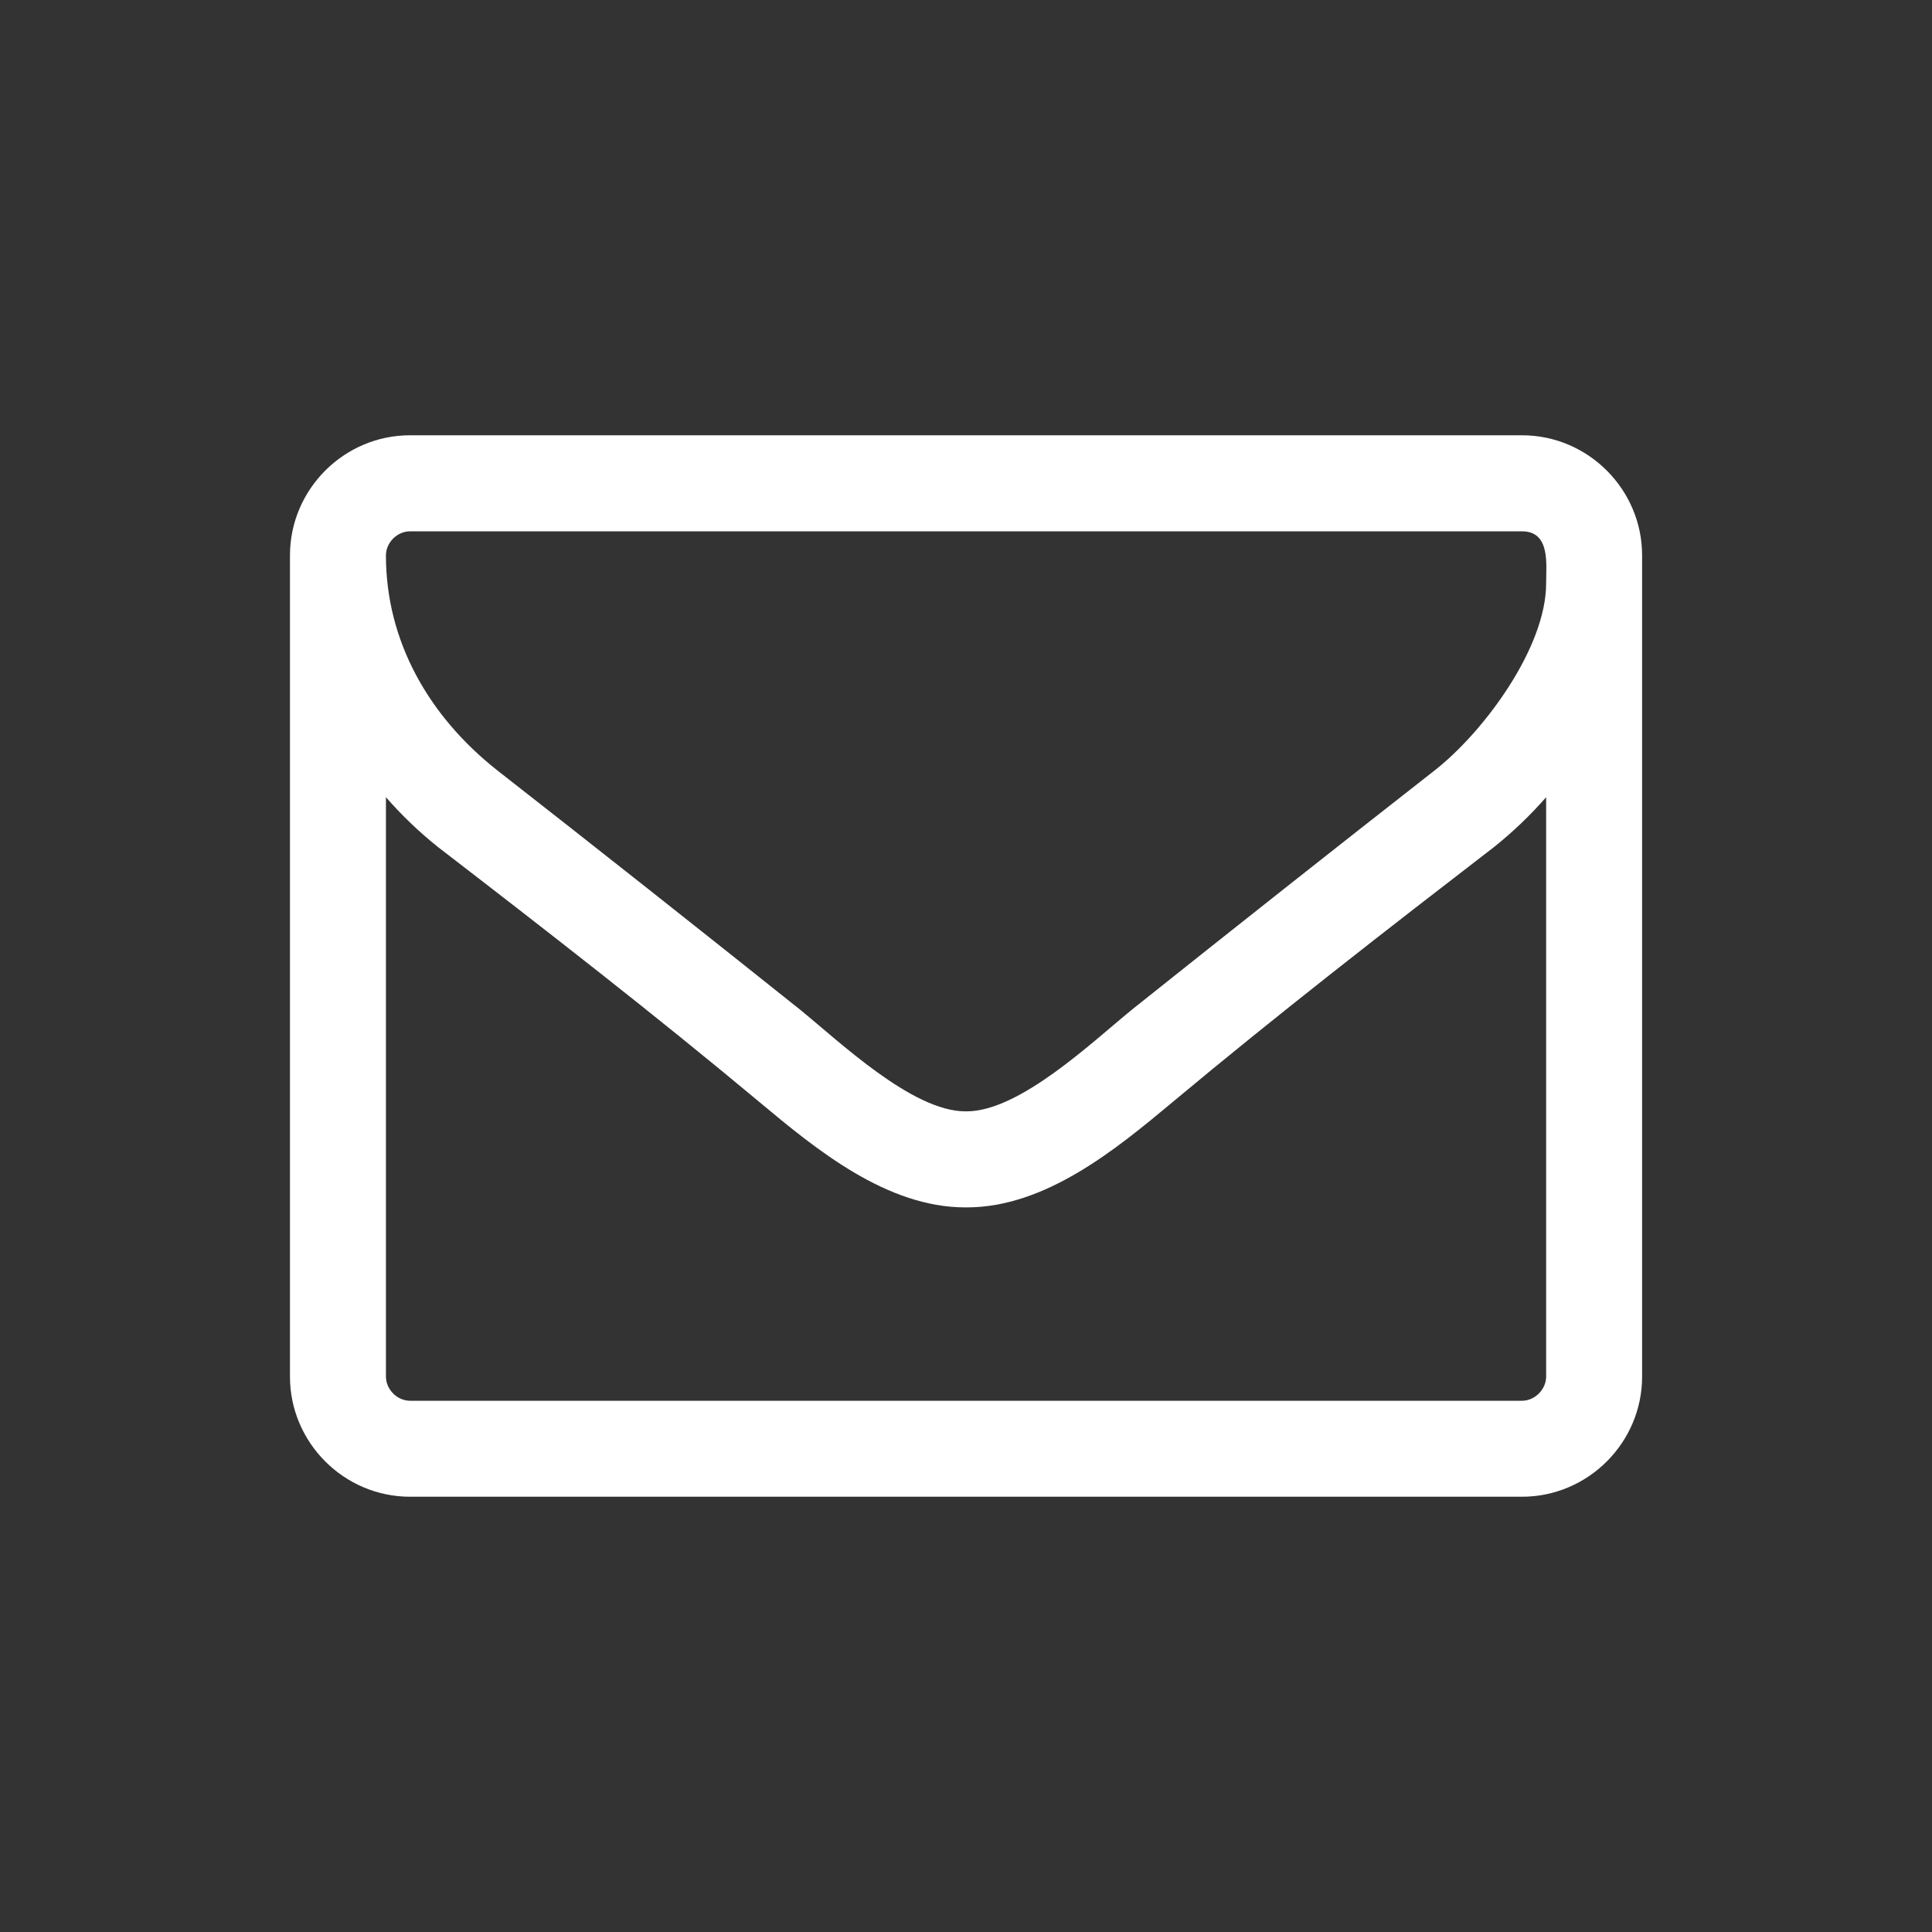
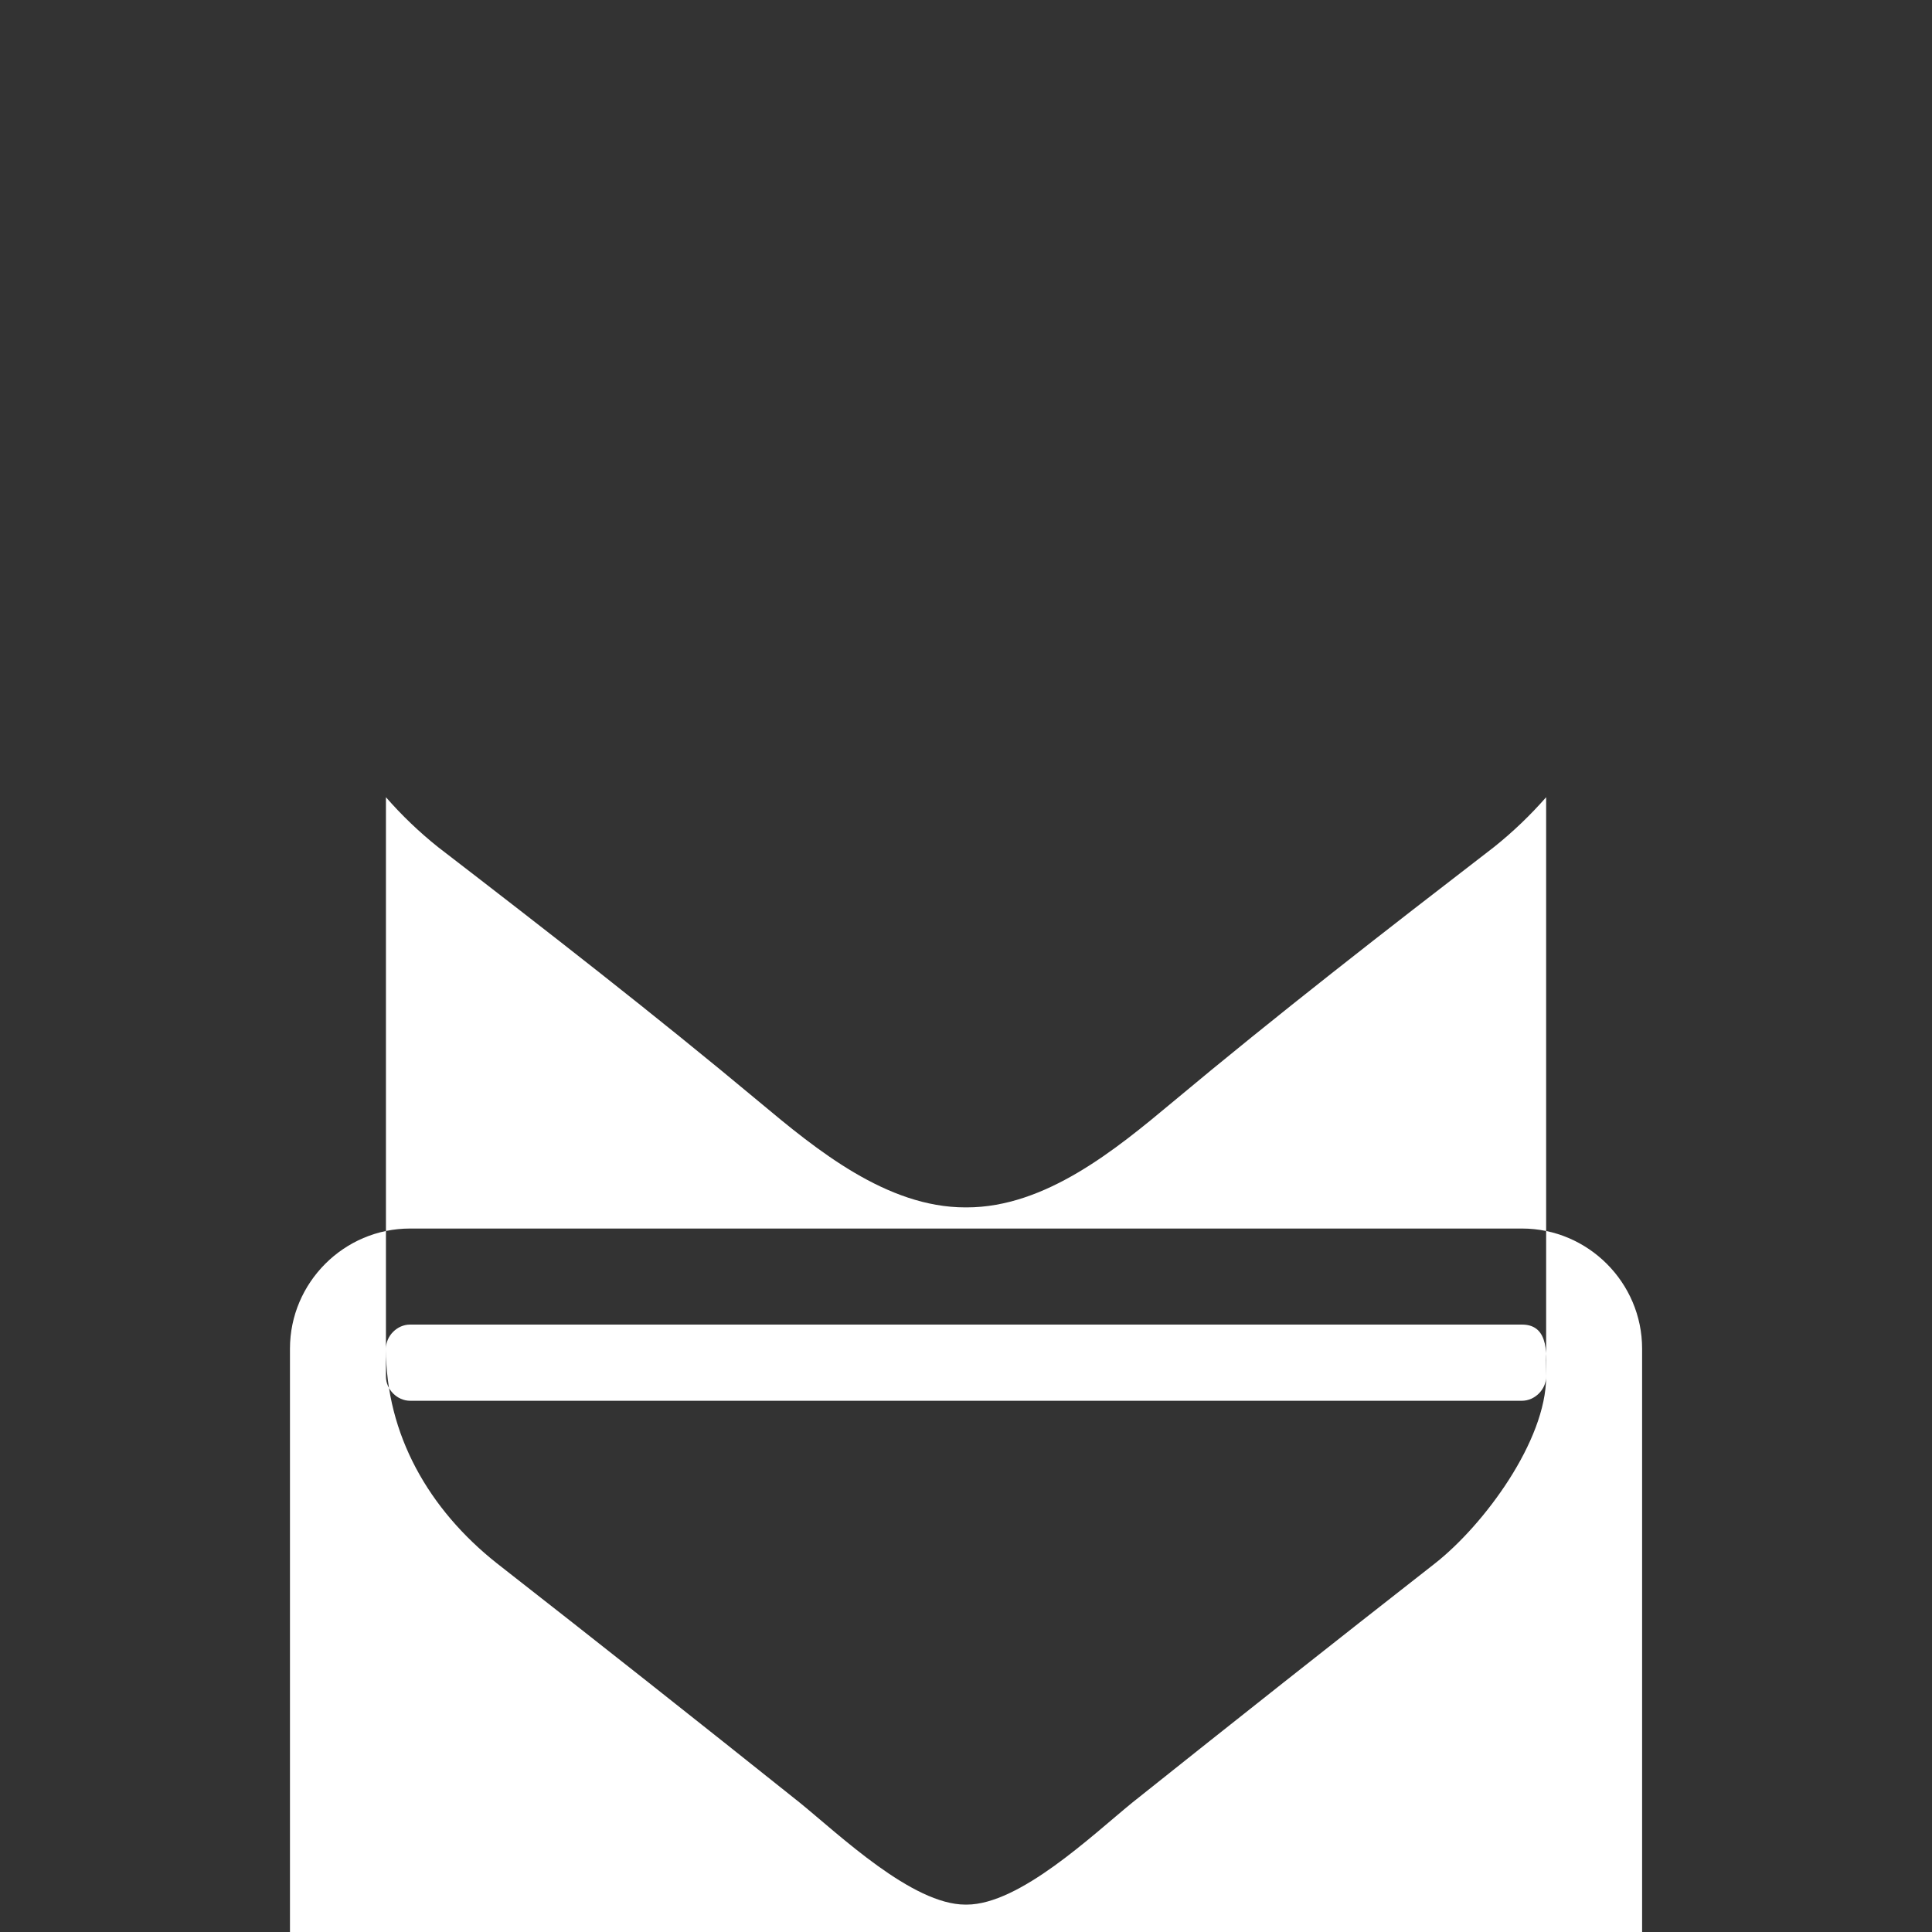
<svg xmlns="http://www.w3.org/2000/svg" xml:space="preserve" width="391px" height="391px" version="1.1" style="shape-rendering:geometricPrecision; text-rendering:geometricPrecision; image-rendering:optimizeQuality; fill-rule:evenodd; clip-rule:evenodd" viewBox="0 0 24399 24399">
  <rect x="0" y="0" width="24399" height="24399" fill="#333333" stroke="none" />
  <defs>
    <style type="text/css">
   
    .fil1 {fill:none}
    .fil0 {fill:white;fill-rule:nonzero}
   
  </style>
  </defs>
  <g id="Layer_x0020_1">
-     <path class="fil0" d="M19526 17385c0,162 -143,305 -305,305l-14043 0c-162,0 -304,-143 -304,-305l0 -7317c199,228 418,438 657,629 1364,1050 2738,2117 4065,3225 714,597 1602,1326 2595,1326l9 0 8 0c994,0 1881,-729 2596,-1326 1326,-1108 2701,-2175 4064,-3225 239,-191 458,-401 658,-629l0 7317zm0 -10018c0,811 -783,1870 -1401,2357 -1280,1001 -2558,2012 -3828,3025 -503,410 -1420,1286 -2089,1286l-8 0 -9 0c-669,0 -1585,-876 -2089,-1286 -1269,-1013 -2547,-2024 -3828,-3025 -856,-678 -1400,-1623 -1400,-2710 0,-162 142,-304 304,-304l14043 0c361,0 305,418 305,657zm1212 -353c0,-834 -683,-1517 -1517,-1517l-14043 0c-833,0 -1516,683 -1516,1517l0 10371c0,834 683,1517 1516,1517l14043 0c834,0 1517,-683 1517,-1517l0 -10371z" />
-     <rect class="fil1" width="24399" height="24399" />
+     <path class="fil0" d="M19526 17385c0,162 -143,305 -305,305l-14043 0c-162,0 -304,-143 -304,-305l0 -7317c199,228 418,438 657,629 1364,1050 2738,2117 4065,3225 714,597 1602,1326 2595,1326l9 0 8 0c994,0 1881,-729 2596,-1326 1326,-1108 2701,-2175 4064,-3225 239,-191 458,-401 658,-629l0 7317zc0,811 -783,1870 -1401,2357 -1280,1001 -2558,2012 -3828,3025 -503,410 -1420,1286 -2089,1286l-8 0 -9 0c-669,0 -1585,-876 -2089,-1286 -1269,-1013 -2547,-2024 -3828,-3025 -856,-678 -1400,-1623 -1400,-2710 0,-162 142,-304 304,-304l14043 0c361,0 305,418 305,657zm1212 -353c0,-834 -683,-1517 -1517,-1517l-14043 0c-833,0 -1516,683 -1516,1517l0 10371c0,834 683,1517 1516,1517l14043 0c834,0 1517,-683 1517,-1517l0 -10371z" />
  </g>
</svg>